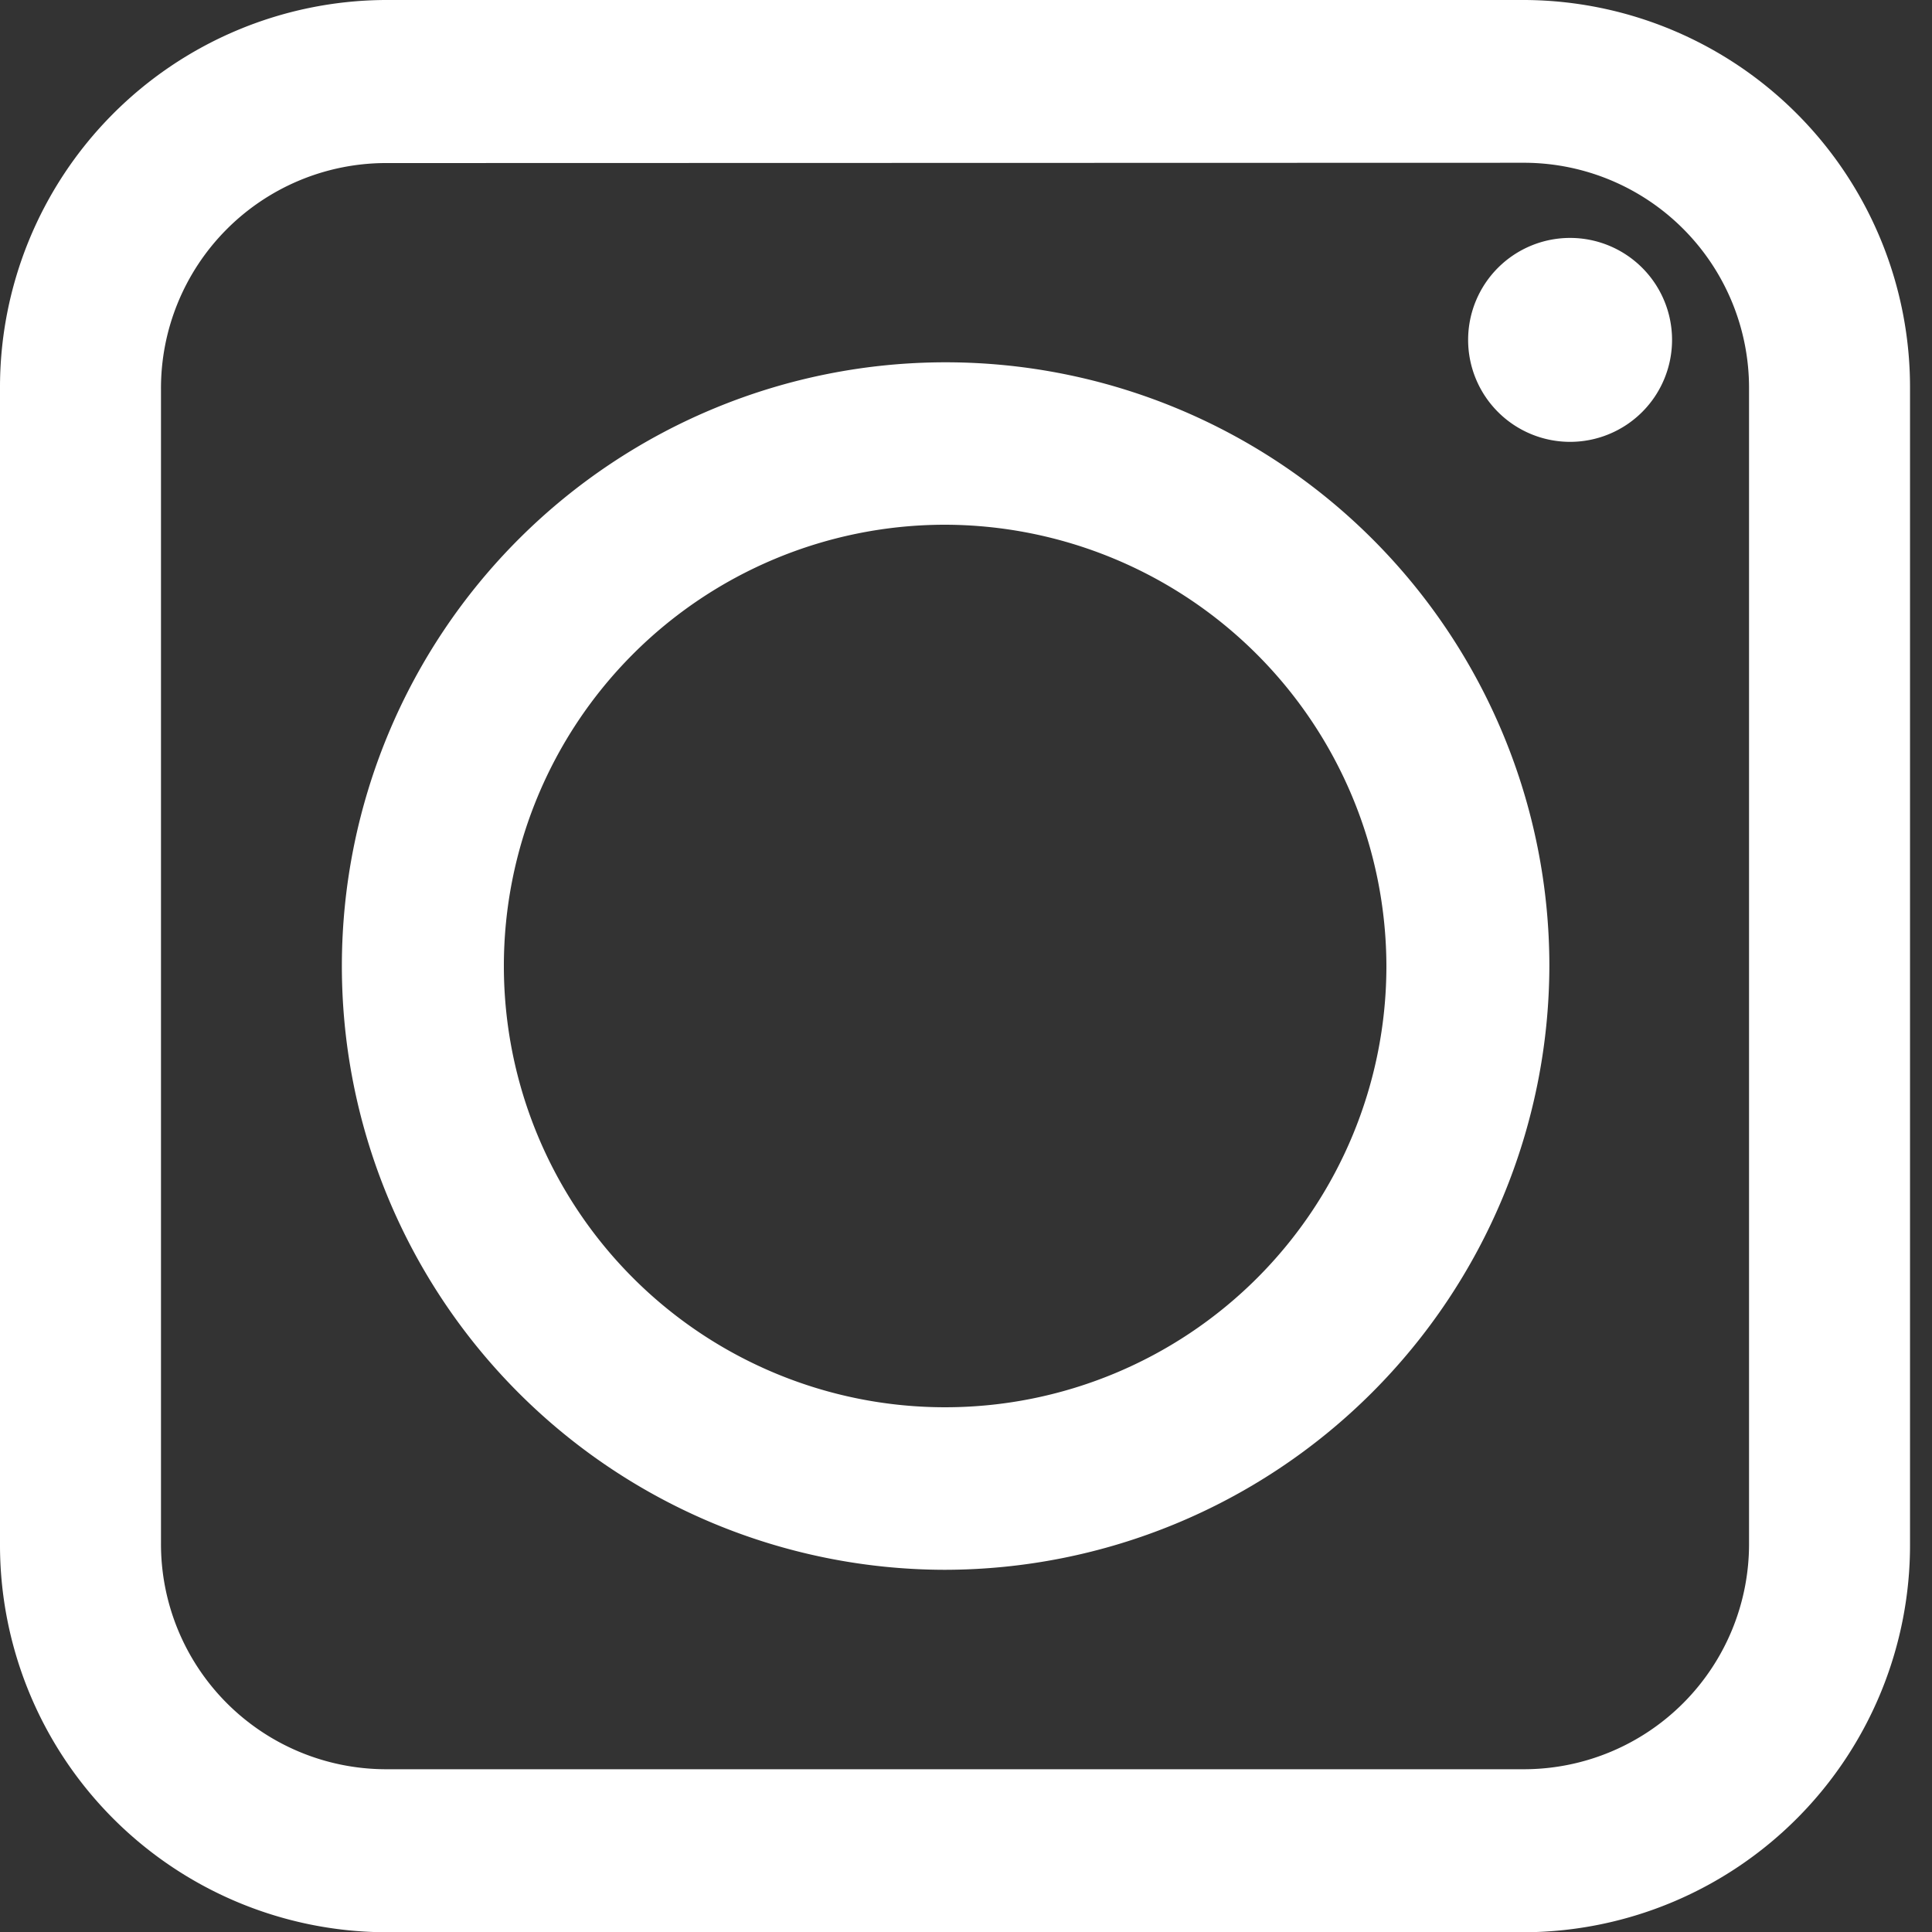
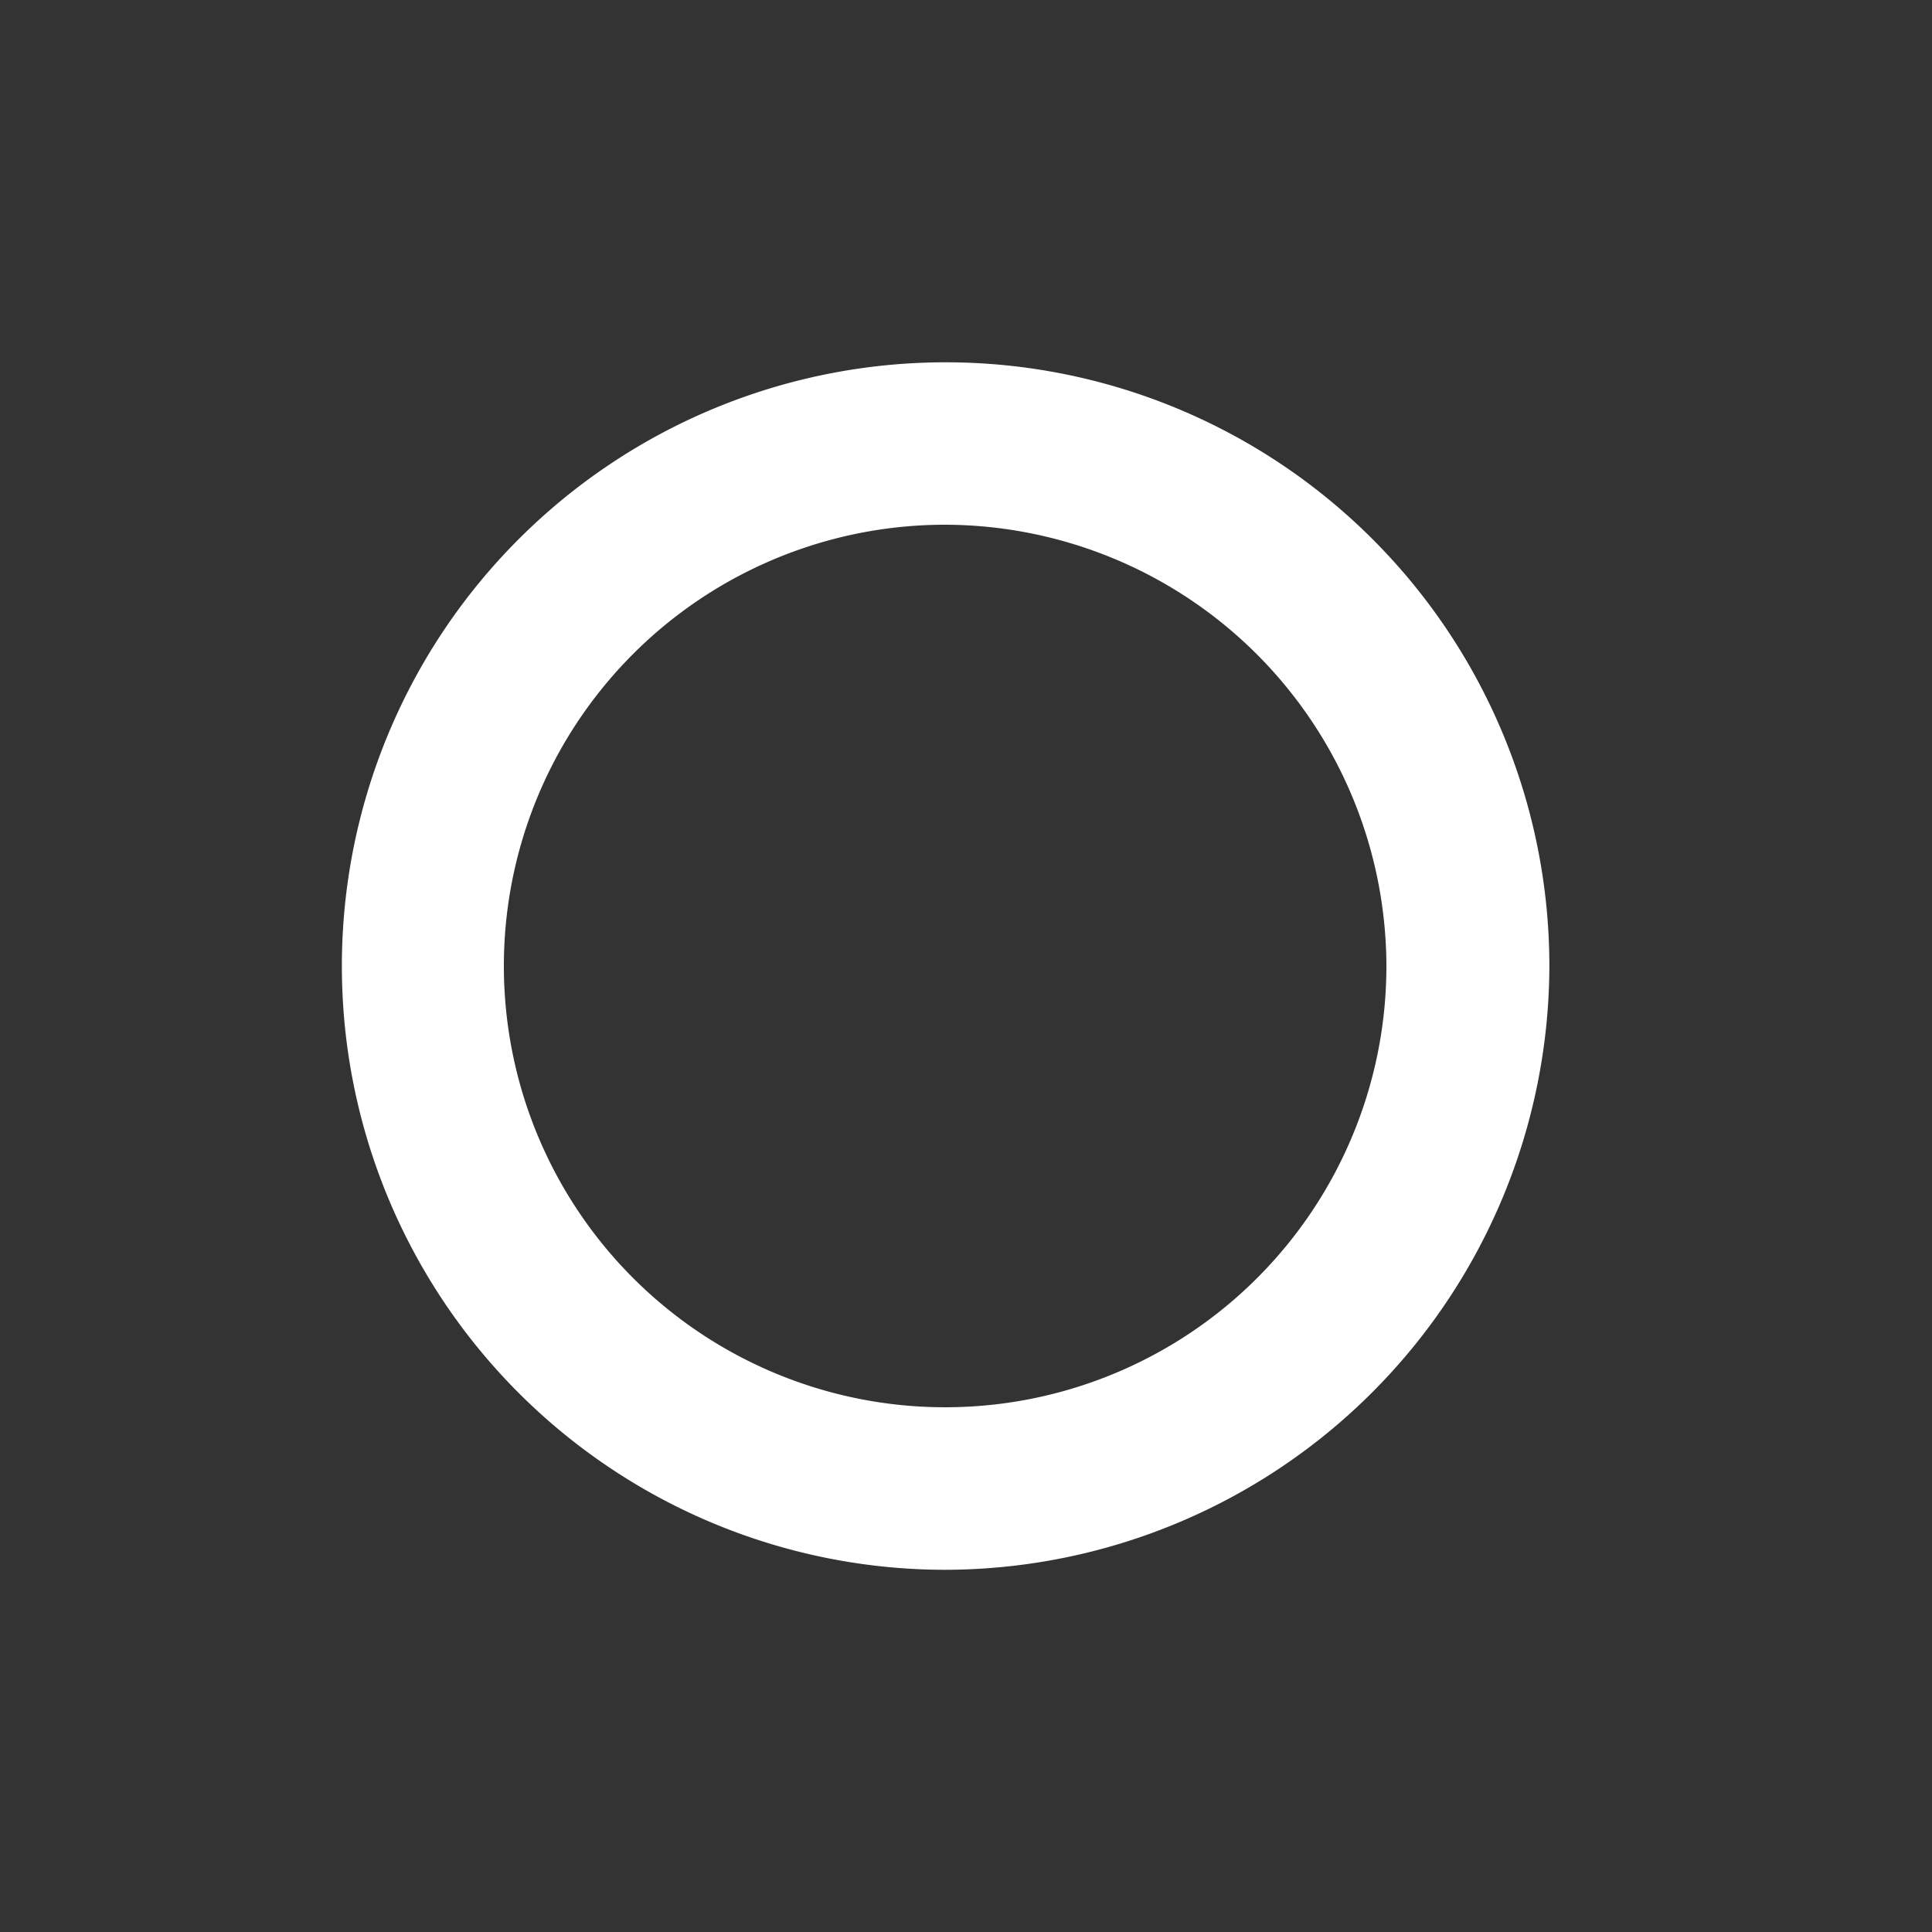
<svg xmlns="http://www.w3.org/2000/svg" width="40" height="40" viewBox="0 0 40 40">
  <rect x="0" y="0" width="40" height="40" fill="#333333" stroke="none" />
  <g id="icon_Instagram" transform="translate(-247.195 -247.195)">
    <g id="グループ_5745" data-name="グループ 5745" transform="translate(247.195 247.195)">
      <g id="グループ_5743" data-name="グループ 5743" transform="translate(0 0)">
-         <path id="長方形_1677" data-name="長方形 1677" d="M18.033,0h.544A18.033,18.033,0,0,1,36.611,18.033v0A18.033,18.033,0,0,1,18.577,36.066h-.544A18.033,18.033,0,0,1,0,18.033v0A18.033,18.033,0,0,1,18.033,0Z" transform="translate(1.249 1.934)" fill="none" />
-         <path id="パス_4946" data-name="パス 4946" d="M278.776,287.2H255.159a8.019,8.019,0,0,1-7.964-8.055V255.25a8.019,8.019,0,0,1,7.964-8.055h23.617a8.019,8.019,0,0,1,7.964,8.055V279.14A8.019,8.019,0,0,1,278.776,287.2Zm-23.617-36.629a4.663,4.663,0,0,0-4.631,4.685V279.14a4.663,4.663,0,0,0,4.631,4.685h23.617a4.663,4.663,0,0,0,4.631-4.685V255.25a4.663,4.663,0,0,0-4.631-4.685Z" transform="translate(-247.195 -247.195)" fill="#fff" />
-       </g>
+         </g>
      <g id="グループ_5744" data-name="グループ 5744" transform="translate(7.01 7.499)">
-         <path id="パス_4949" data-name="パス 4949" d="M8.28.827,6.044,5.962.36,19.016,2.6,13.881Z" transform="translate(17.147 5.129) rotate(-23.528)" fill="none" />
        <path id="パス_4947" data-name="パス 4947" d="M326.284,338.752a12.5,12.5,0,1,1,12.534-12.5A12.532,12.532,0,0,1,326.284,338.752Zm0-21.637a9.136,9.136,0,1,0,9.16,9.136A9.158,9.158,0,0,0,326.284,317.115Z" transform="translate(-313.75 -313.75)" fill="#fff" />
      </g>
    </g>
-     <path id="パス_4948" data-name="パス 4948" d="M525.863,293.219a2.111,2.111,0,0,1-2.111,2.111h0a2.111,2.111,0,0,1-2.111-2.111h0a2.111,2.111,0,0,1,2.111-2.111h0a2.111,2.111,0,0,1,2.111,2.111Z" transform="translate(-244.05 -38.987)" fill="#fff" />
  </g>
</svg>